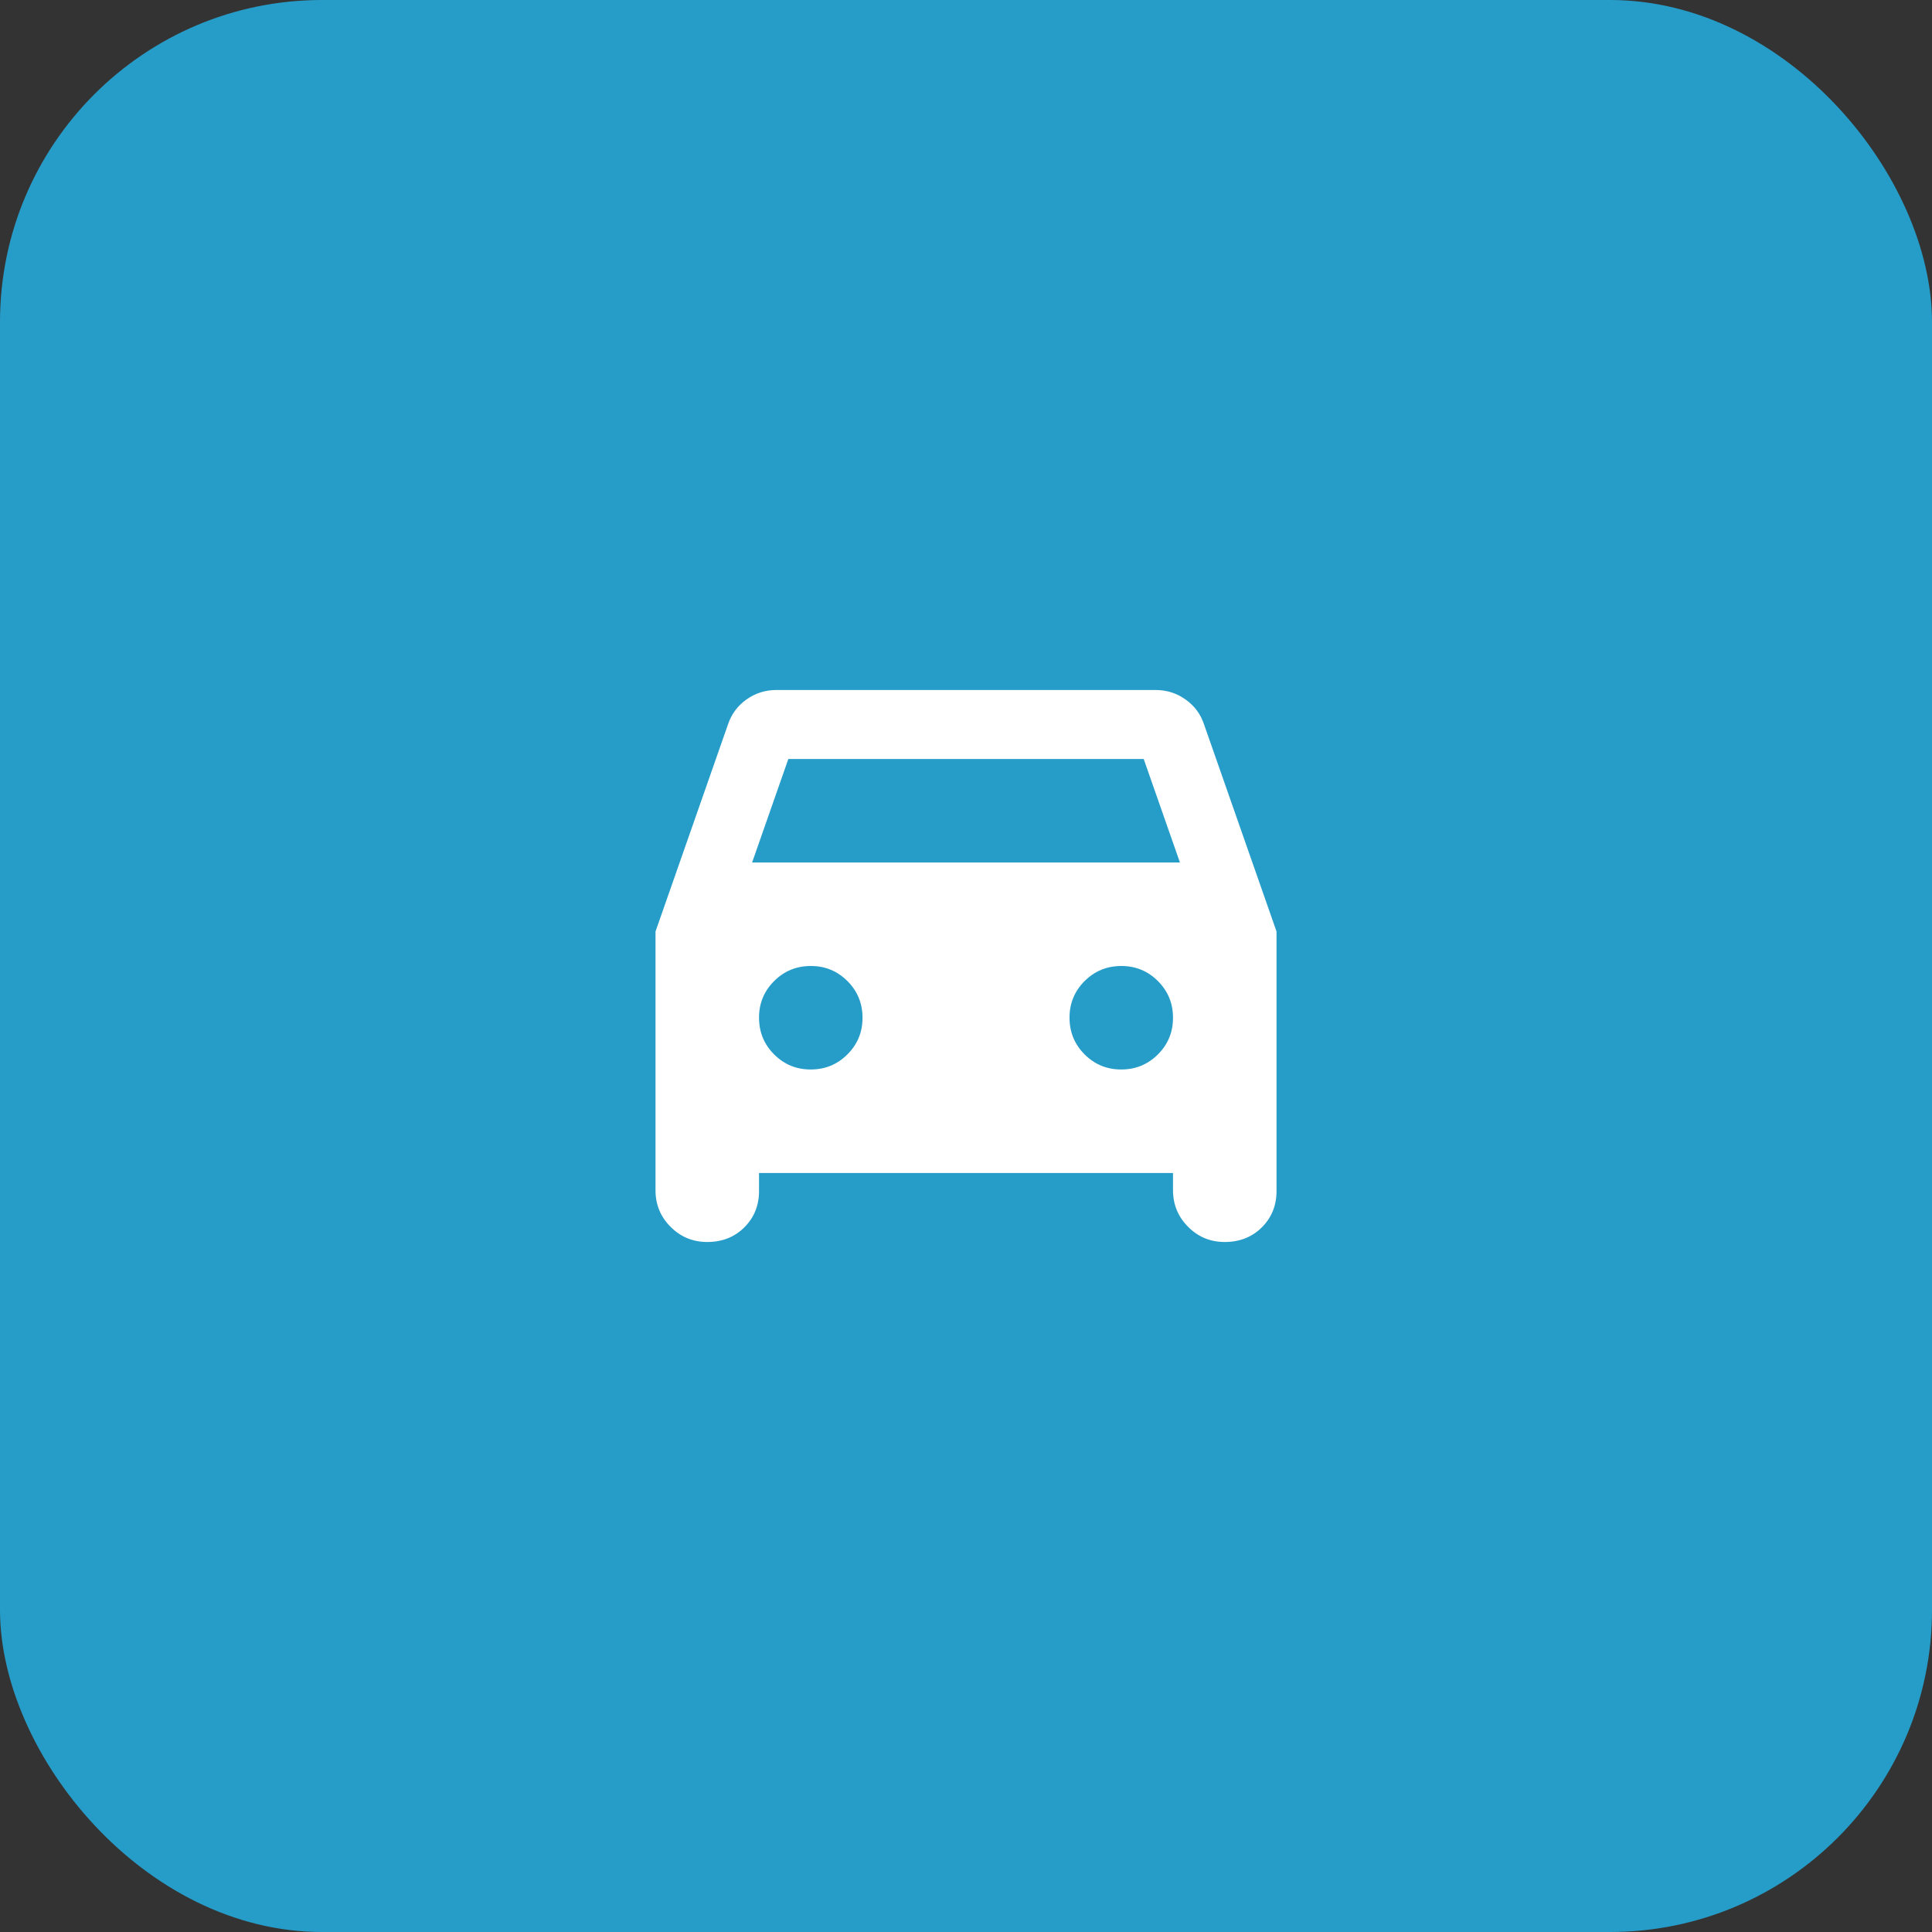
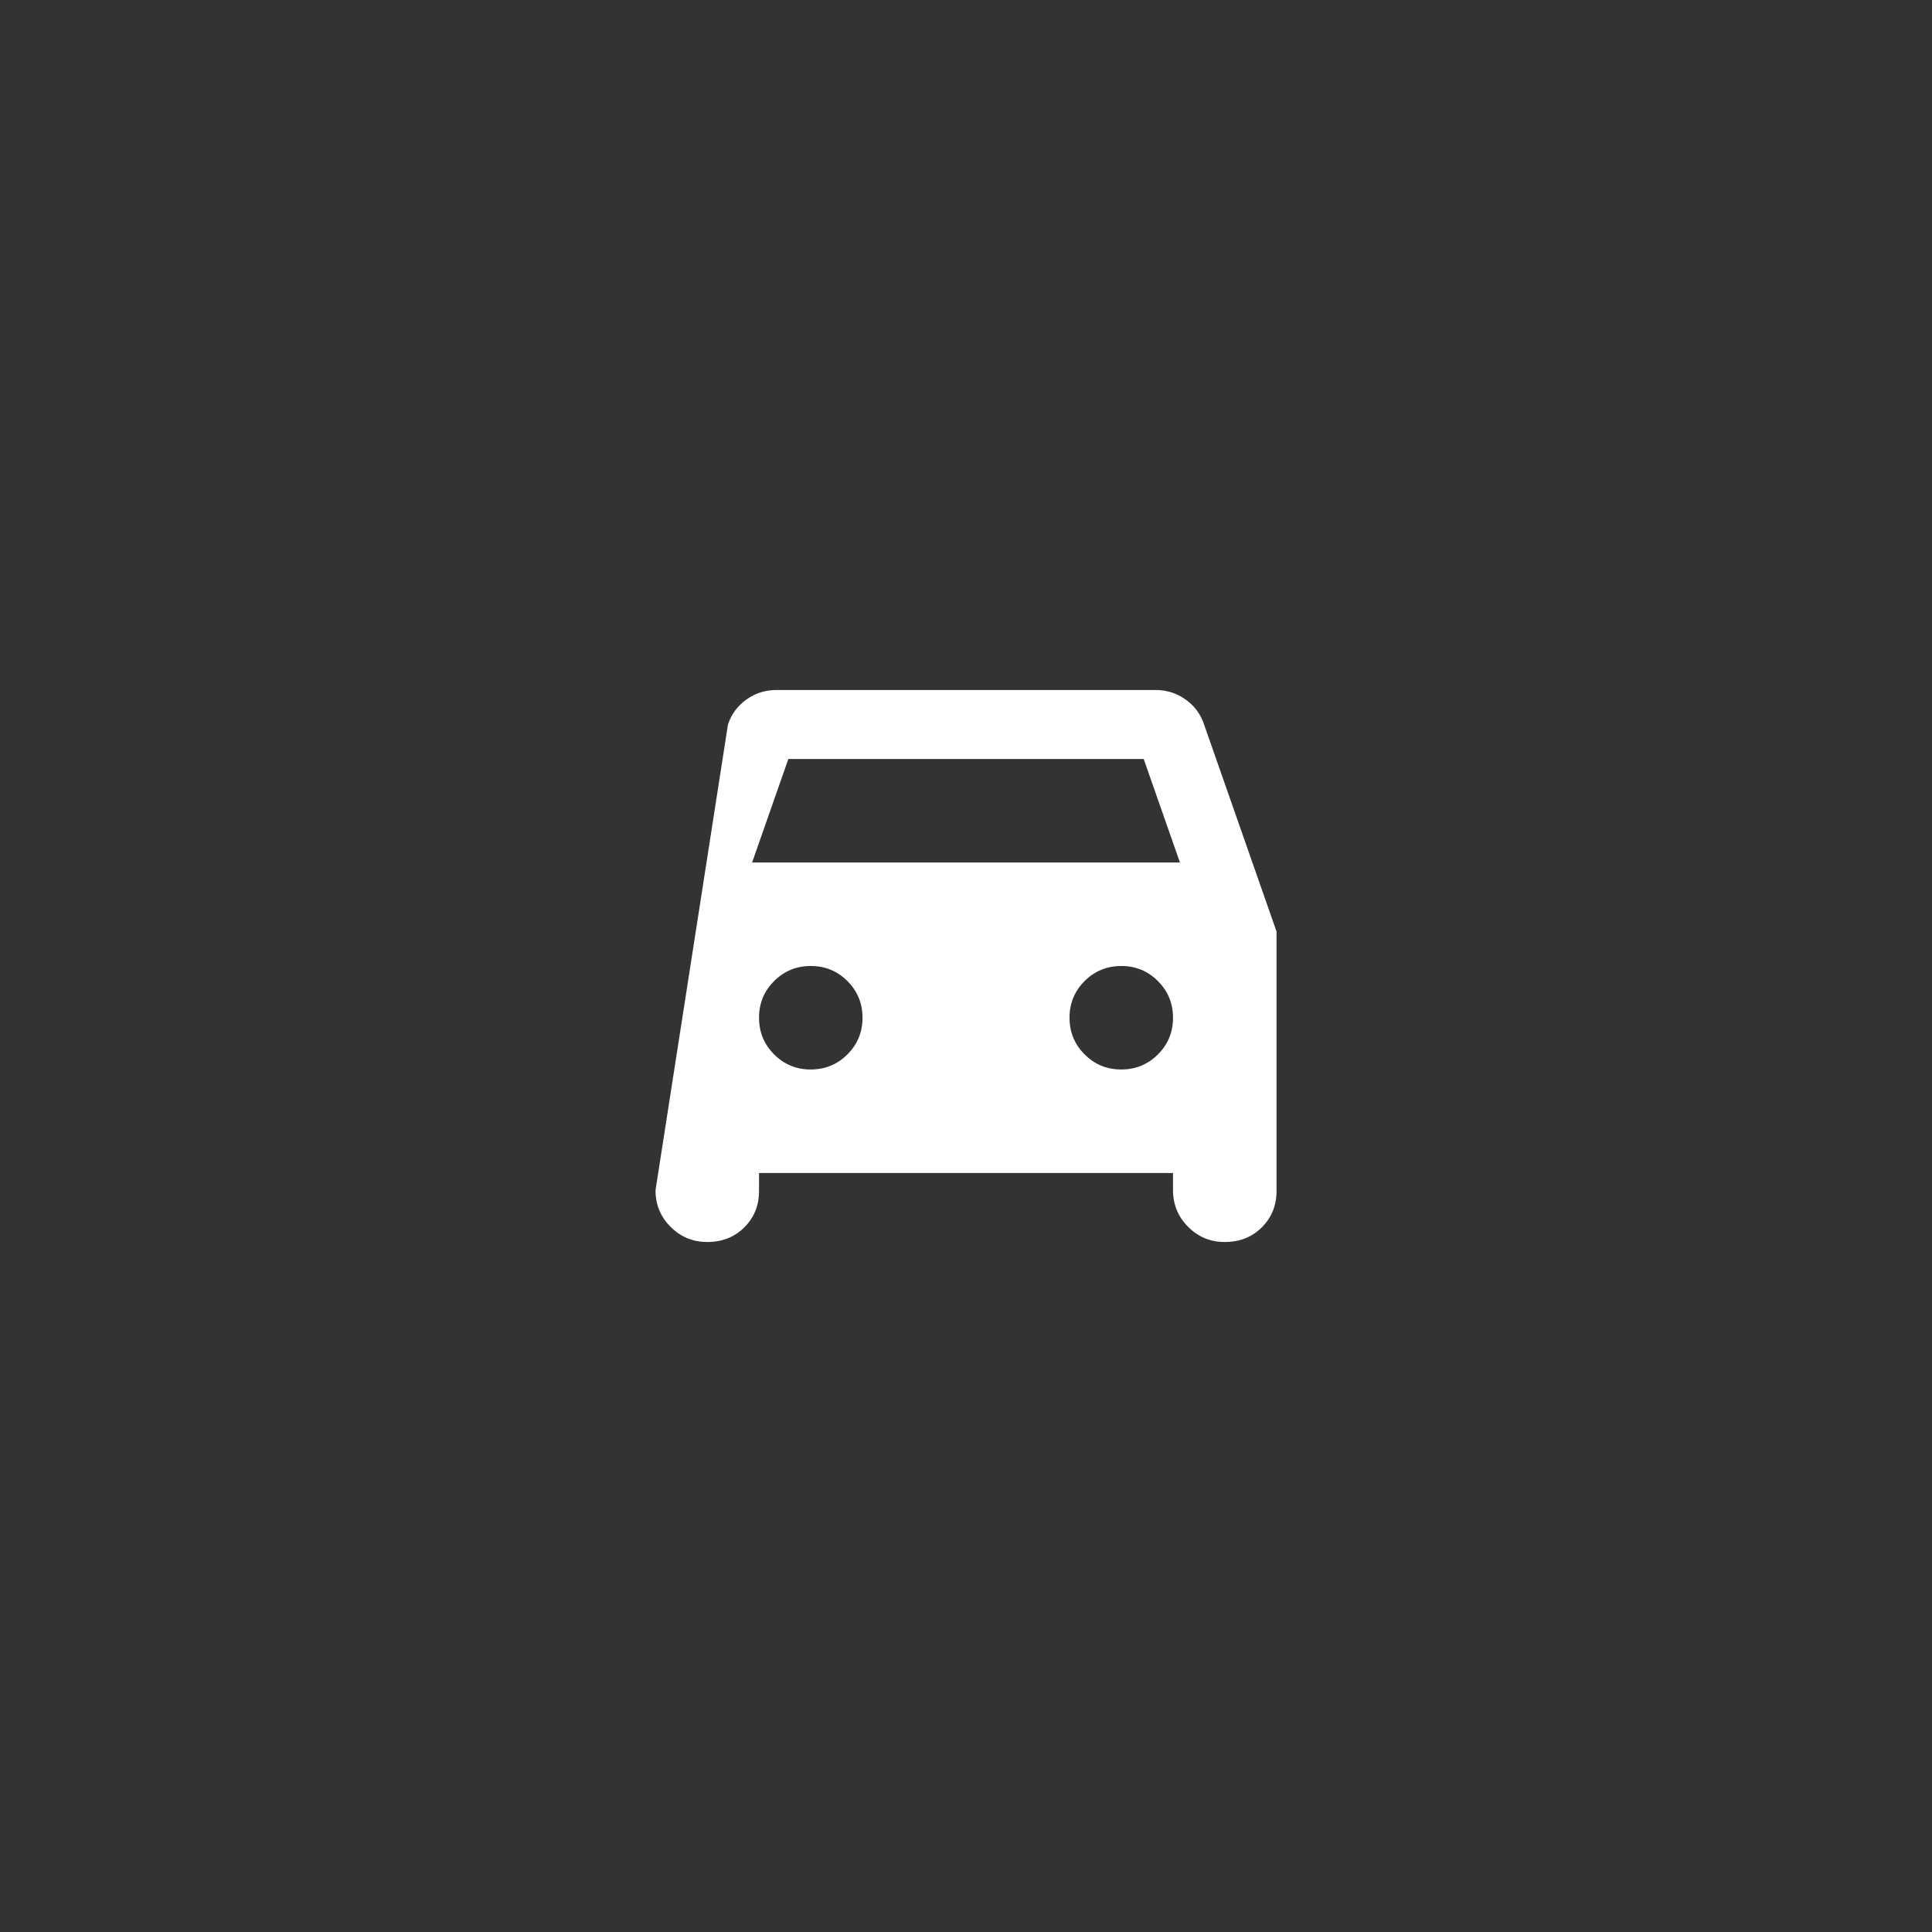
<svg xmlns="http://www.w3.org/2000/svg" width="48" height="48" viewBox="0 0 48 48" fill="none">
  <rect x="0" y="0" width="48" height="48" fill="#333333" stroke="none" />
-   <rect width="48" height="48" rx="8" fill="#269DC9" />
-   <path d="M18.858 29.143V29.593C18.858 29.95 18.736 30.25 18.493 30.493C18.25 30.735 17.943 30.857 17.572 30.857C17.215 30.857 16.911 30.732 16.661 30.481C16.41 30.231 16.286 29.928 16.286 29.571V23.143L18.086 18C18.172 17.743 18.325 17.535 18.546 17.378C18.768 17.221 19.014 17.143 19.286 17.143H28.715C28.986 17.143 29.233 17.221 29.454 17.378C29.676 17.535 29.83 17.743 29.915 18L31.715 23.143V29.593C31.715 29.95 31.593 30.25 31.35 30.493C31.108 30.735 30.8 30.857 30.429 30.857C30.072 30.857 29.768 30.732 29.519 30.481C29.269 30.231 29.144 29.928 29.143 29.571V29.143H18.858ZM18.686 21.428H29.315L28.415 18.857H19.586L18.686 21.428ZM20.143 26.571C20.5 26.571 20.804 26.446 21.054 26.196C21.305 25.945 21.43 25.642 21.429 25.285C21.429 24.928 21.304 24.625 21.054 24.374C20.803 24.124 20.5 23.999 20.143 24C19.786 24 19.482 24.125 19.232 24.375C18.982 24.625 18.857 24.929 18.858 25.285C18.858 25.643 18.983 25.946 19.233 26.197C19.483 26.447 19.787 26.572 20.143 26.571ZM27.858 26.571C28.215 26.571 28.518 26.446 28.769 26.196C29.019 25.945 29.144 25.642 29.143 25.285C29.143 24.928 29.018 24.625 28.768 24.374C28.518 24.124 28.214 23.999 27.858 24C27.5 24 27.197 24.125 26.946 24.375C26.696 24.625 26.571 24.929 26.572 25.285C26.572 25.643 26.697 25.946 26.947 26.197C27.198 26.447 27.501 26.572 27.858 26.571Z" fill="white" />
+   <path d="M18.858 29.143V29.593C18.858 29.95 18.736 30.25 18.493 30.493C18.25 30.735 17.943 30.857 17.572 30.857C17.215 30.857 16.911 30.732 16.661 30.481C16.41 30.231 16.286 29.928 16.286 29.571L18.086 18C18.172 17.743 18.325 17.535 18.546 17.378C18.768 17.221 19.014 17.143 19.286 17.143H28.715C28.986 17.143 29.233 17.221 29.454 17.378C29.676 17.535 29.83 17.743 29.915 18L31.715 23.143V29.593C31.715 29.95 31.593 30.25 31.35 30.493C31.108 30.735 30.8 30.857 30.429 30.857C30.072 30.857 29.768 30.732 29.519 30.481C29.269 30.231 29.144 29.928 29.143 29.571V29.143H18.858ZM18.686 21.428H29.315L28.415 18.857H19.586L18.686 21.428ZM20.143 26.571C20.5 26.571 20.804 26.446 21.054 26.196C21.305 25.945 21.43 25.642 21.429 25.285C21.429 24.928 21.304 24.625 21.054 24.374C20.803 24.124 20.5 23.999 20.143 24C19.786 24 19.482 24.125 19.232 24.375C18.982 24.625 18.857 24.929 18.858 25.285C18.858 25.643 18.983 25.946 19.233 26.197C19.483 26.447 19.787 26.572 20.143 26.571ZM27.858 26.571C28.215 26.571 28.518 26.446 28.769 26.196C29.019 25.945 29.144 25.642 29.143 25.285C29.143 24.928 29.018 24.625 28.768 24.374C28.518 24.124 28.214 23.999 27.858 24C27.5 24 27.197 24.125 26.946 24.375C26.696 24.625 26.571 24.929 26.572 25.285C26.572 25.643 26.697 25.946 26.947 26.197C27.198 26.447 27.501 26.572 27.858 26.571Z" fill="white" />
</svg>